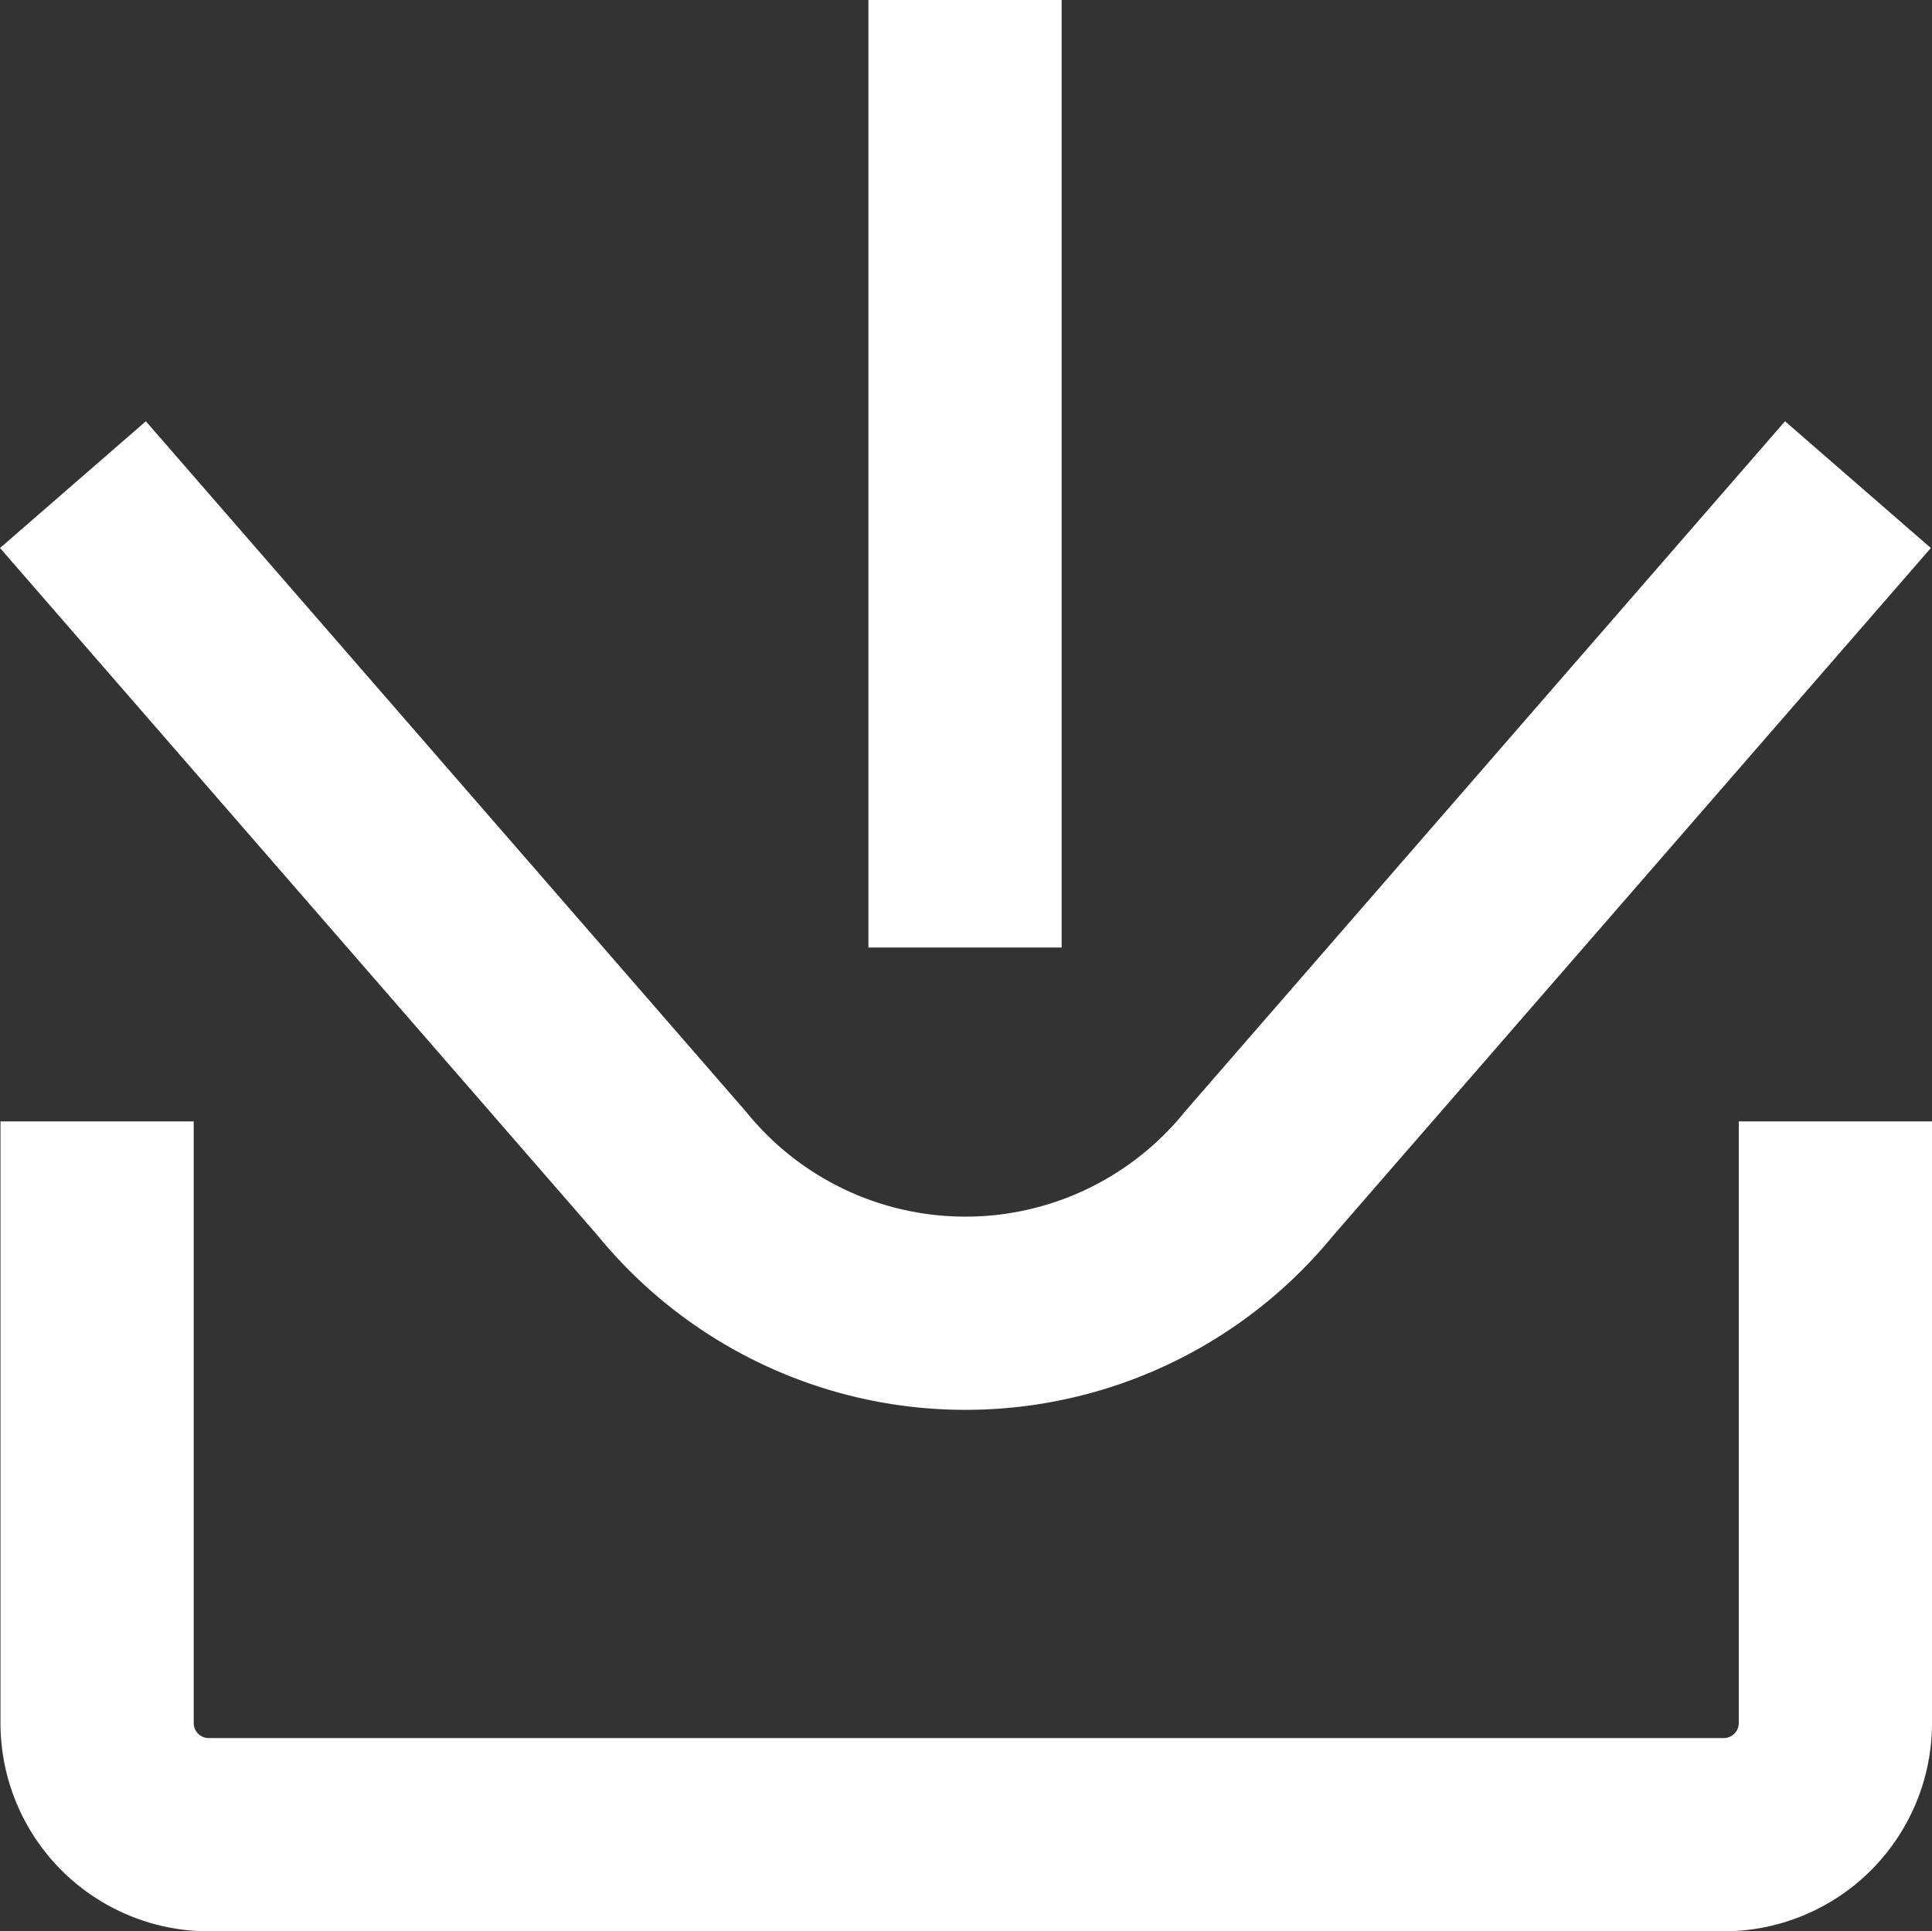
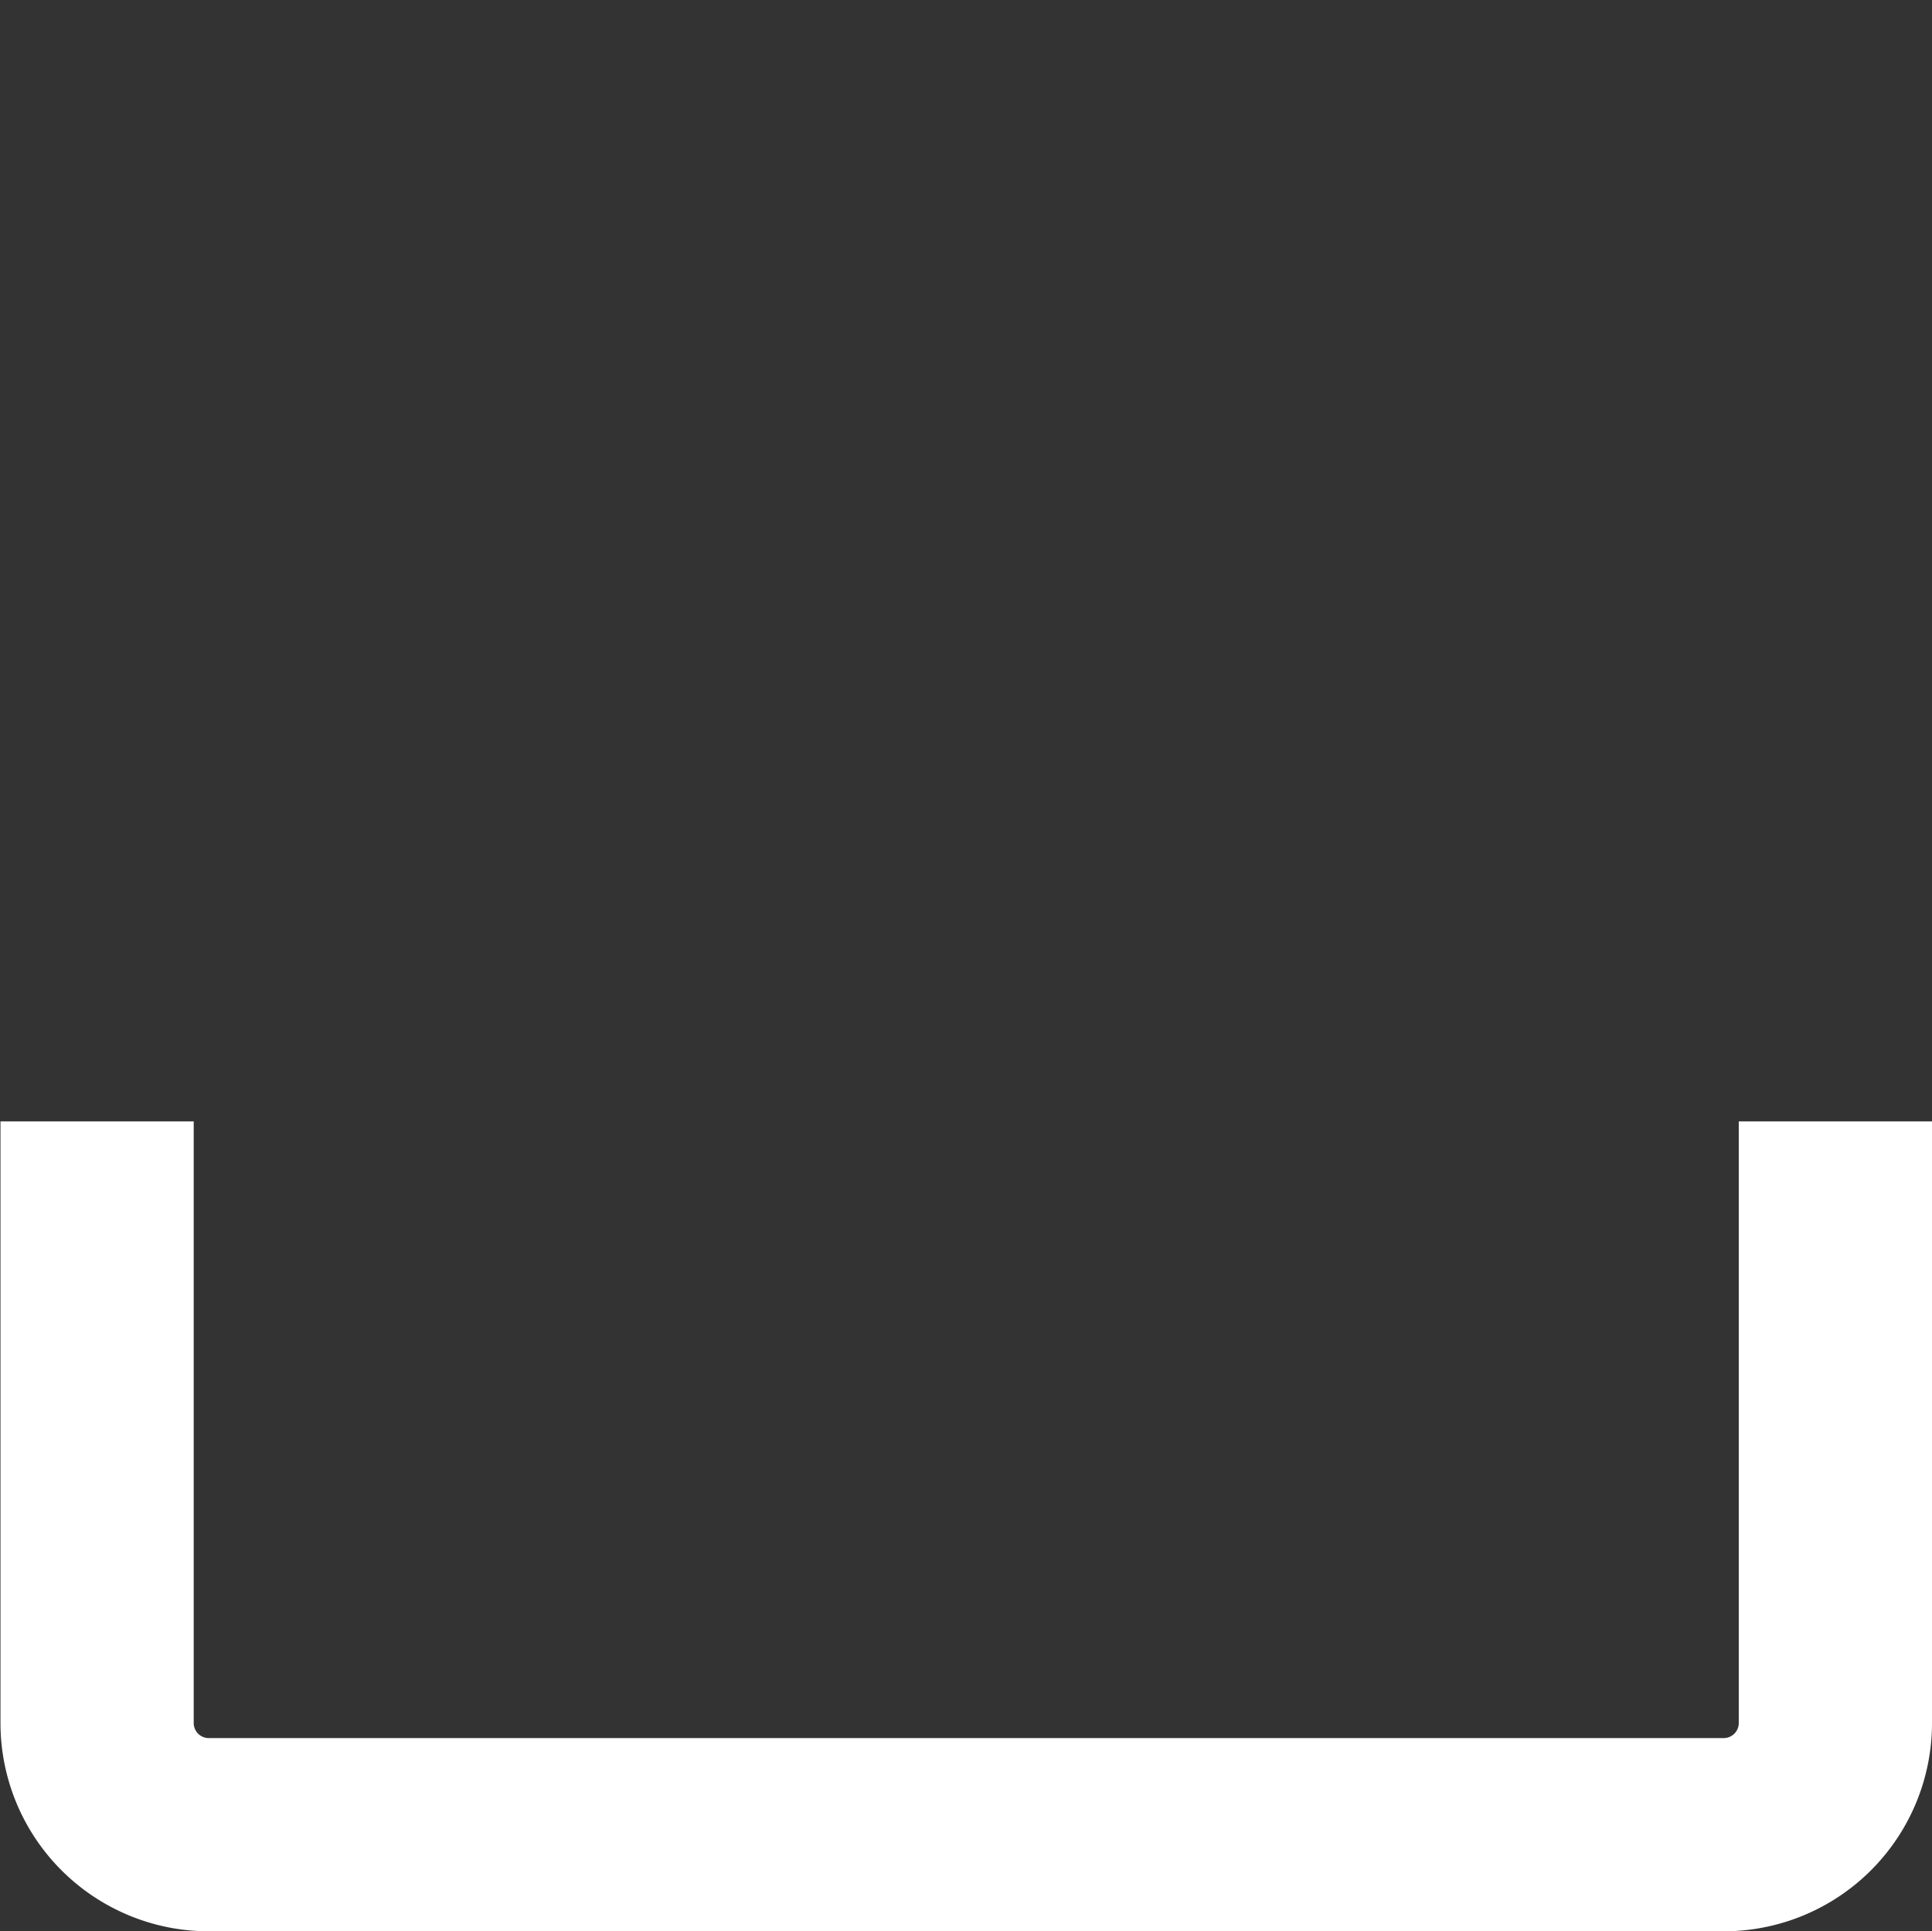
<svg xmlns="http://www.w3.org/2000/svg" width="23.996" height="23.99" viewBox="0 0 23.996 23.99">
  <rect x="0" y="0" width="23.996" height="23.99" fill="#333333" stroke="none" />
  <g id="icons-05" transform="translate(-0.004)">
-     <path id="Path_139" d="M23.08,6.02l-7.44,8.56a4.7,4.7,0,0,1-7.29,0L.91,6.02" fill="none" stroke="#fff" stroke-miterlimit="10" stroke-width="2.4" />
    <path id="Path_236" data-name="Path 236" d="M22.8,13.93V21.4a1.387,1.387,0,0,1-1.39,1.39H2.6A1.387,1.387,0,0,1,1.21,21.4V13.93" fill="none" stroke="#fff" stroke-miterlimit="10" stroke-width="2.4" />
-     <line id="Line_83" data-name="Line 83" y1="11.77" transform="translate(11.99)" fill="none" stroke="#fff" stroke-miterlimit="10" stroke-width="2.4" />
  </g>
</svg>